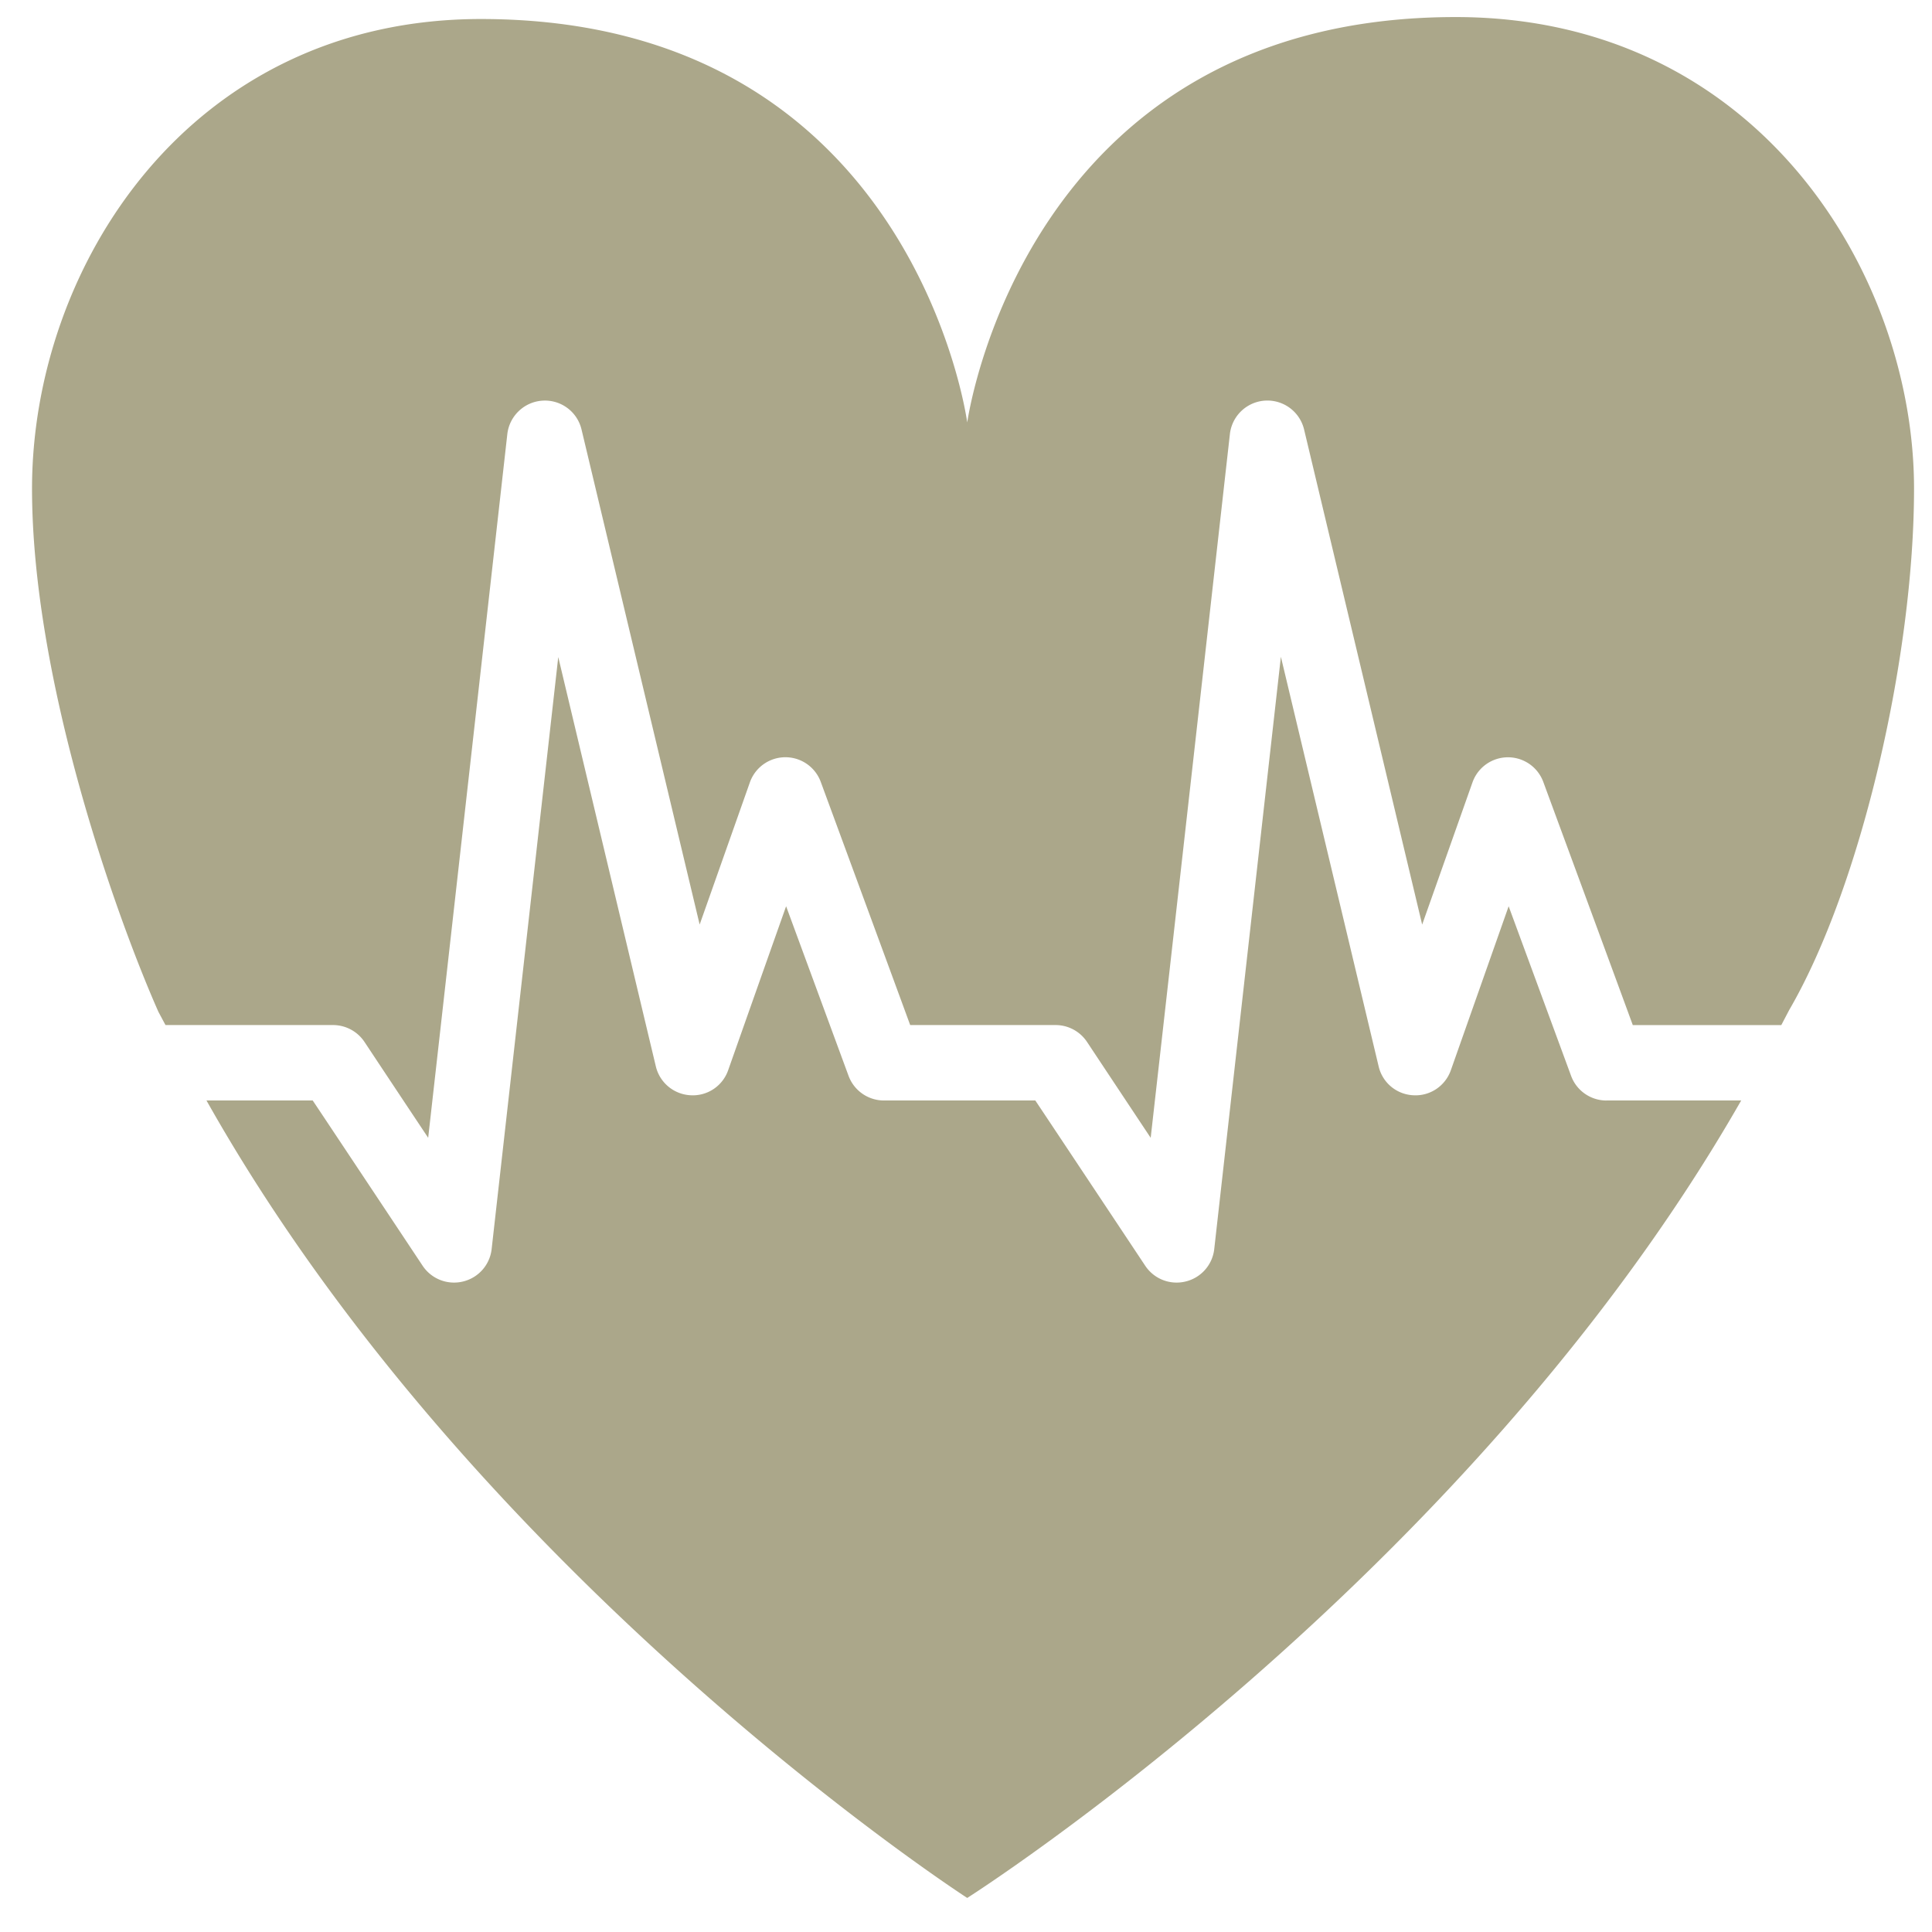
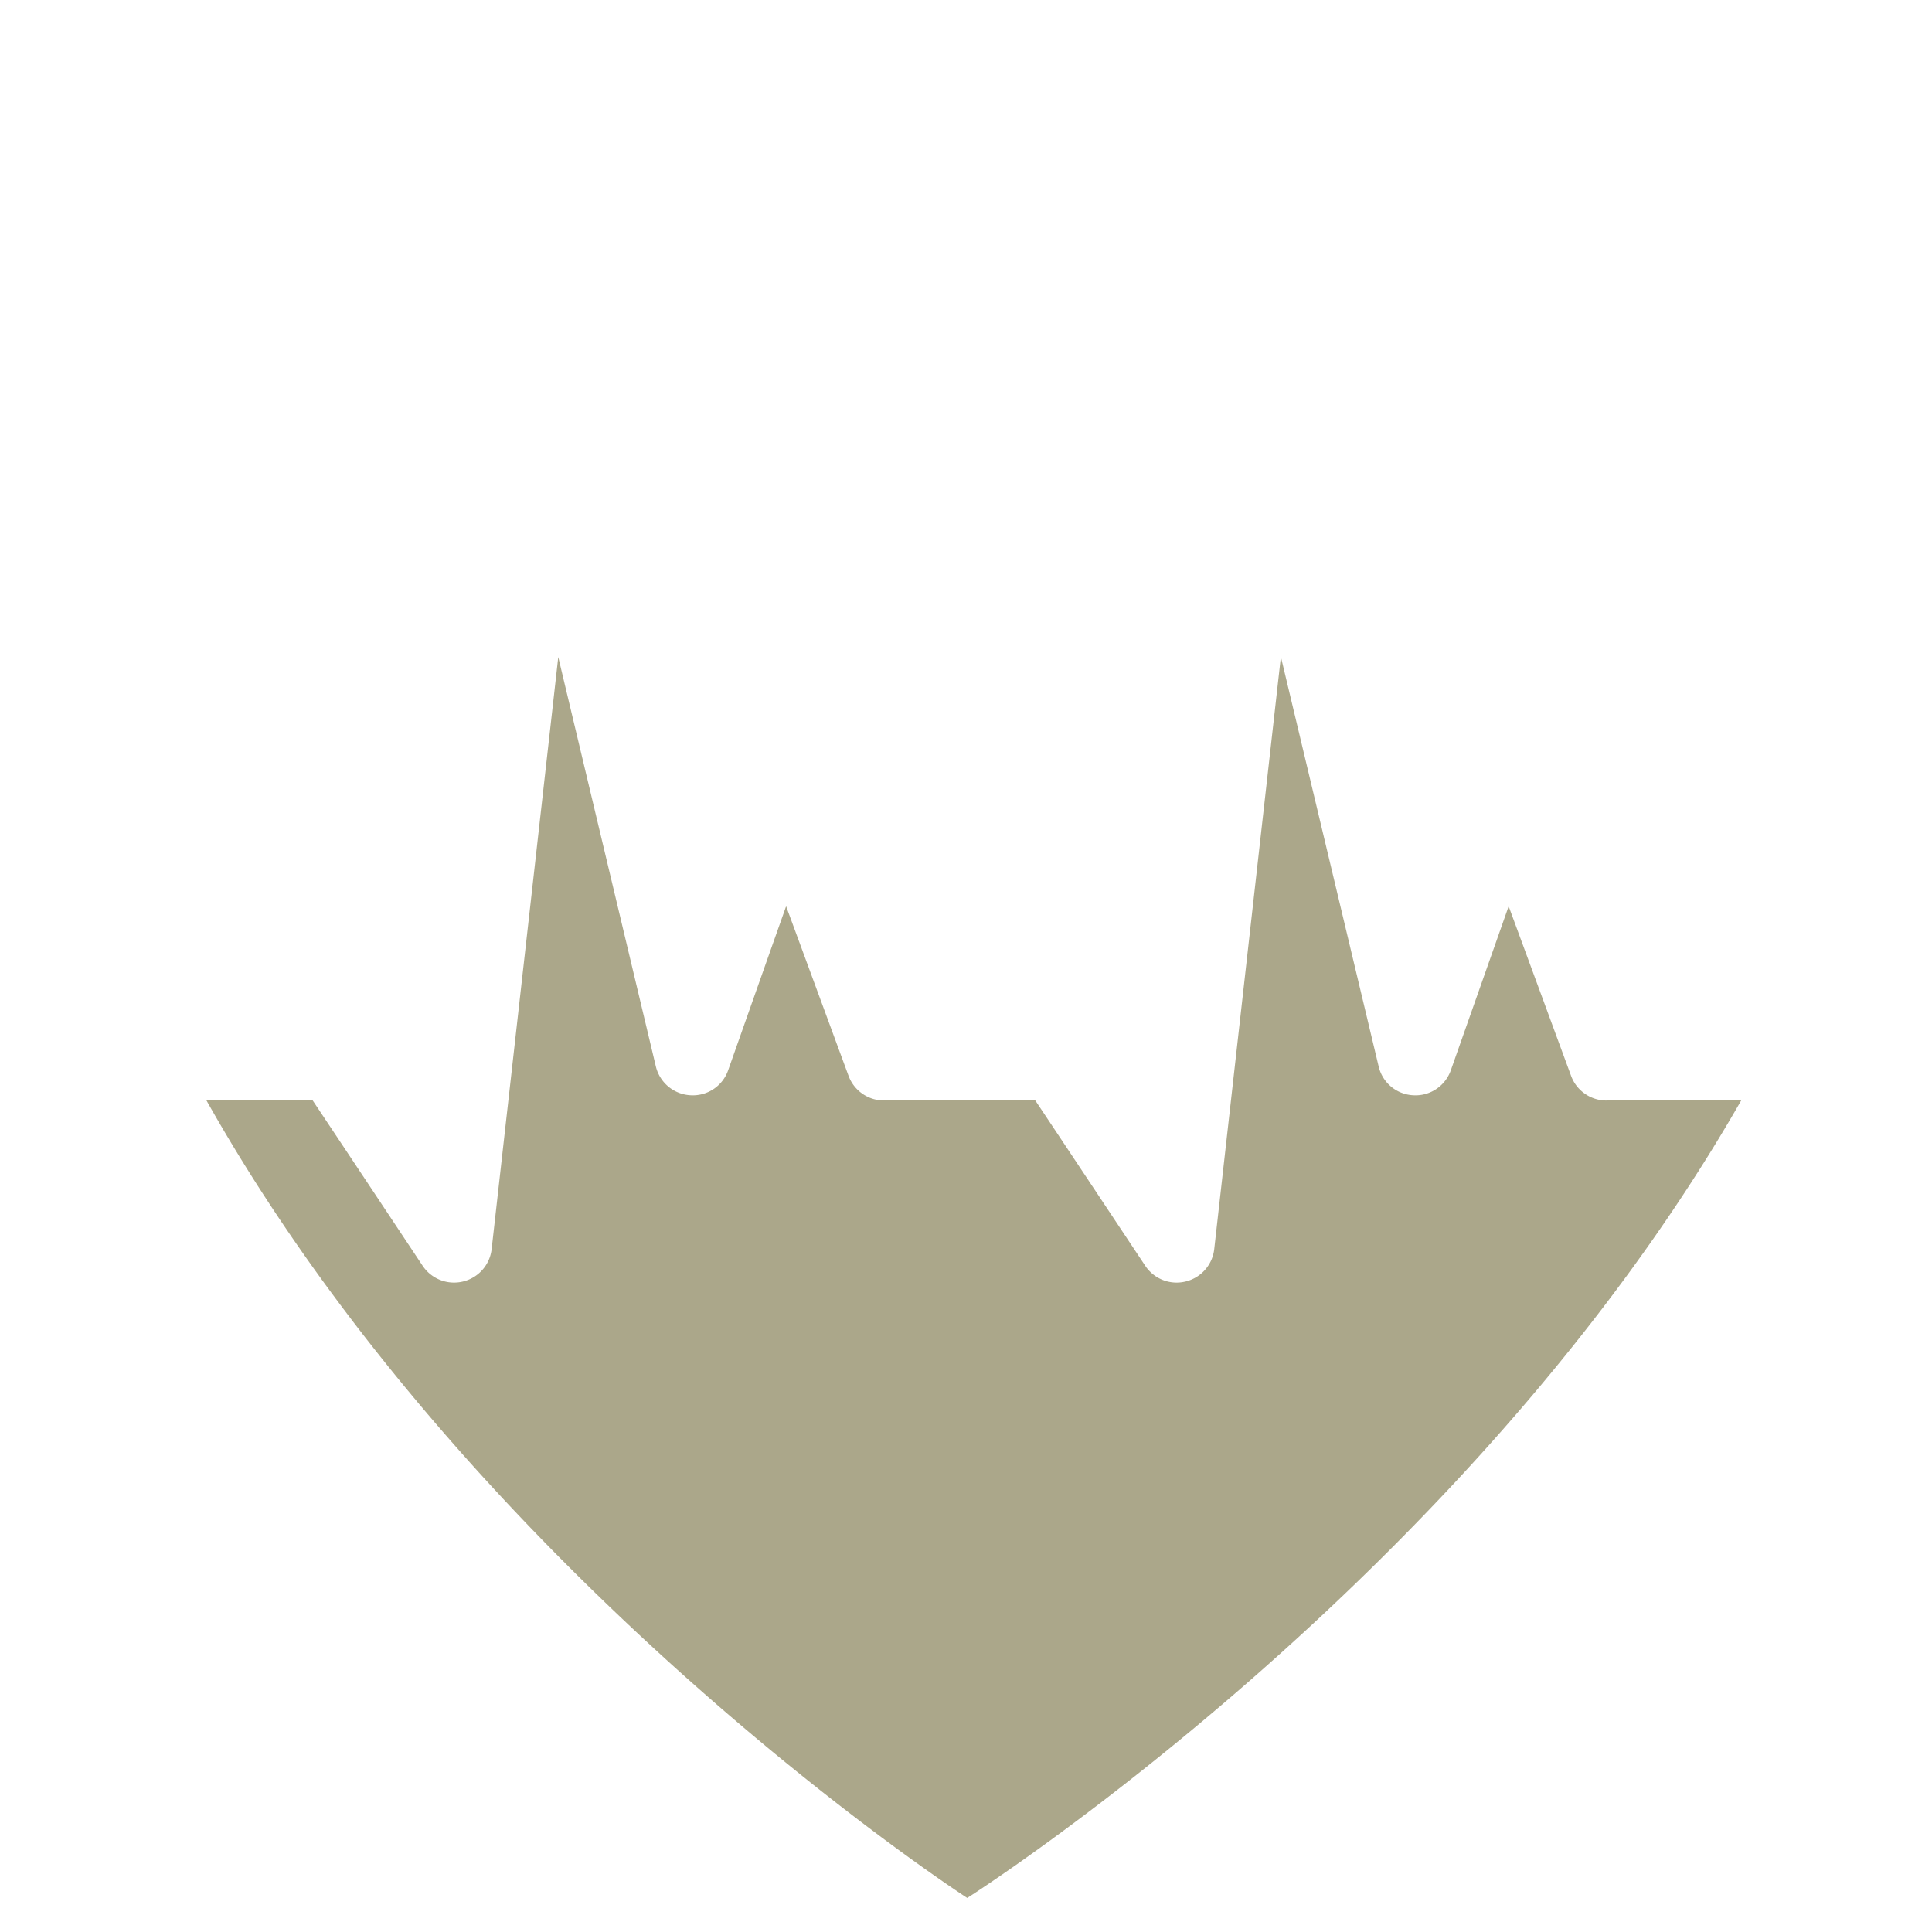
<svg xmlns="http://www.w3.org/2000/svg" width="64px" height="64px" viewBox="0 0 64 64" aria-hidden="true" role="img" class="iconify iconify--medical-icon" preserveAspectRatio="xMidYMid meet" fill="#ABA78A">
  <g id="SVGRepo_bgCarrier" stroke-width="0" />
  <g id="SVGRepo_tracerCarrier" stroke-linecap="round" stroke-linejoin="round" />
  <g id="SVGRepo_iconCarrier">
-     <path d="M5.482 33.956h5.547c.421 0 .811.21 1.043.556c0 0 1.057 1.596 2.112 3.179c.585-5.186 2.622-23.314 2.622-23.314c.07-.598.561-1.07 1.171-1.105a1.245 1.245 0 0 1 1.287.956s2.656 11.137 3.913 16.399l1.663-4.708a1.248 1.248 0 0 1 2.35-.014s2.467 6.701 2.961 8.051h4.814c.421 0 .811.21 1.042.556c0 0 1.058 1.596 2.111 3.18c.587-5.186 2.624-23.314 2.624-23.314a1.25 1.25 0 0 1 2.458-.149l3.911 16.399l1.666-4.708a1.247 1.247 0 0 1 2.348-.014s2.47 6.701 2.963 8.051h4.92l.262-.5c2.39-4.112 4.135-11.726 4.135-17.271c0-7.075-5.149-15.621-15.183-15.621c-14.338 0-16.181 13.431-16.181 13.431S30.263.63 15.934.63C6.254.63 1.061 8.866 1.061 16.186c0 6.322 2.768 14.126 4.186 17.331l.235.439z" fill="#ABA78A" />
    <path d="M53.216 36.456c-.526 0-.993-.329-1.172-.818l-2.068-5.617l-1.915 5.432c-.185.523-.69.862-1.243.829a1.238 1.238 0 0 1-1.149-.958l-3.238-13.567l-2.208 19.623a1.247 1.247 0 0 1-.951 1.072a1.248 1.248 0 0 1-1.334-.521s-3.03-4.561-3.642-5.476H29.28a1.25 1.25 0 0 1-1.171-.818l-2.068-5.616a4924.56 4924.56 0 0 0-1.92 5.432a1.24 1.24 0 0 1-1.243.829a1.248 1.248 0 0 1-1.153-.958l-3.232-13.558l-2.207 19.614a1.248 1.248 0 0 1-.95 1.072a1.25 1.25 0 0 1-1.335-.521s-3.03-4.561-3.642-5.476H6.84c8.964 15.927 25.201 26.417 25.201 26.417S48.572 52.38 57.679 36.455h-4.462z" fill="#ABA78A" />
  </g>
</svg>